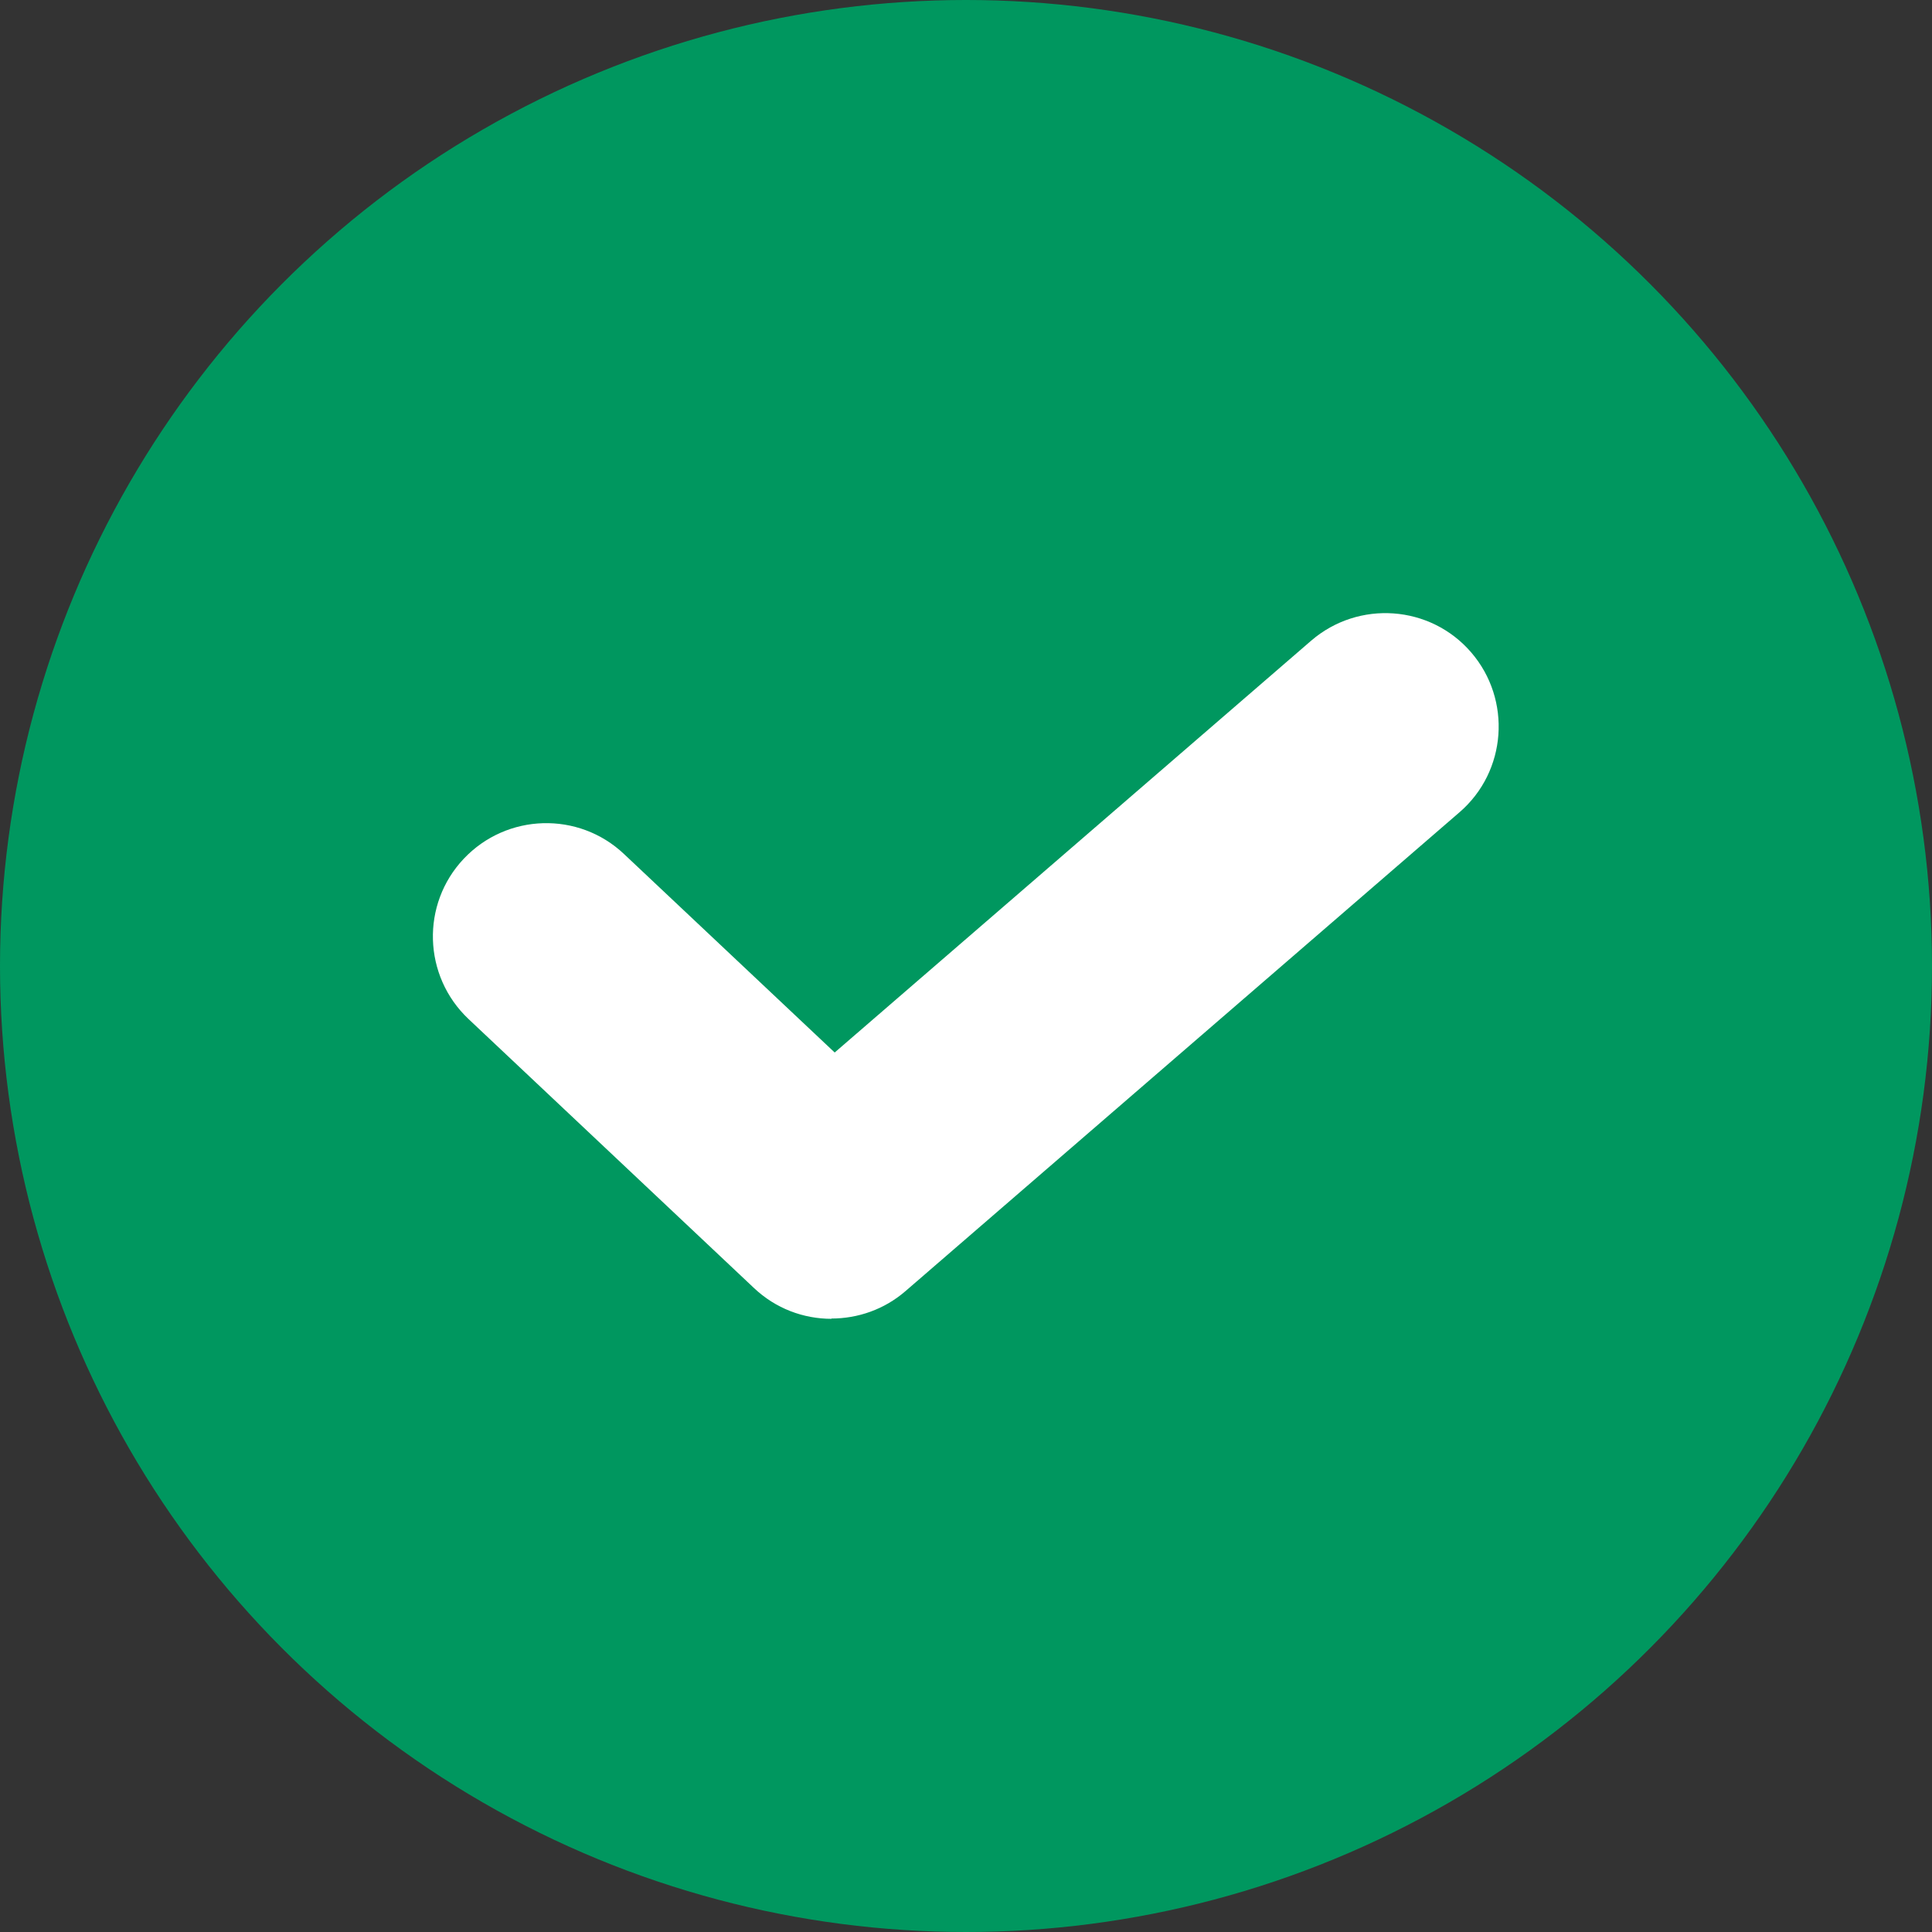
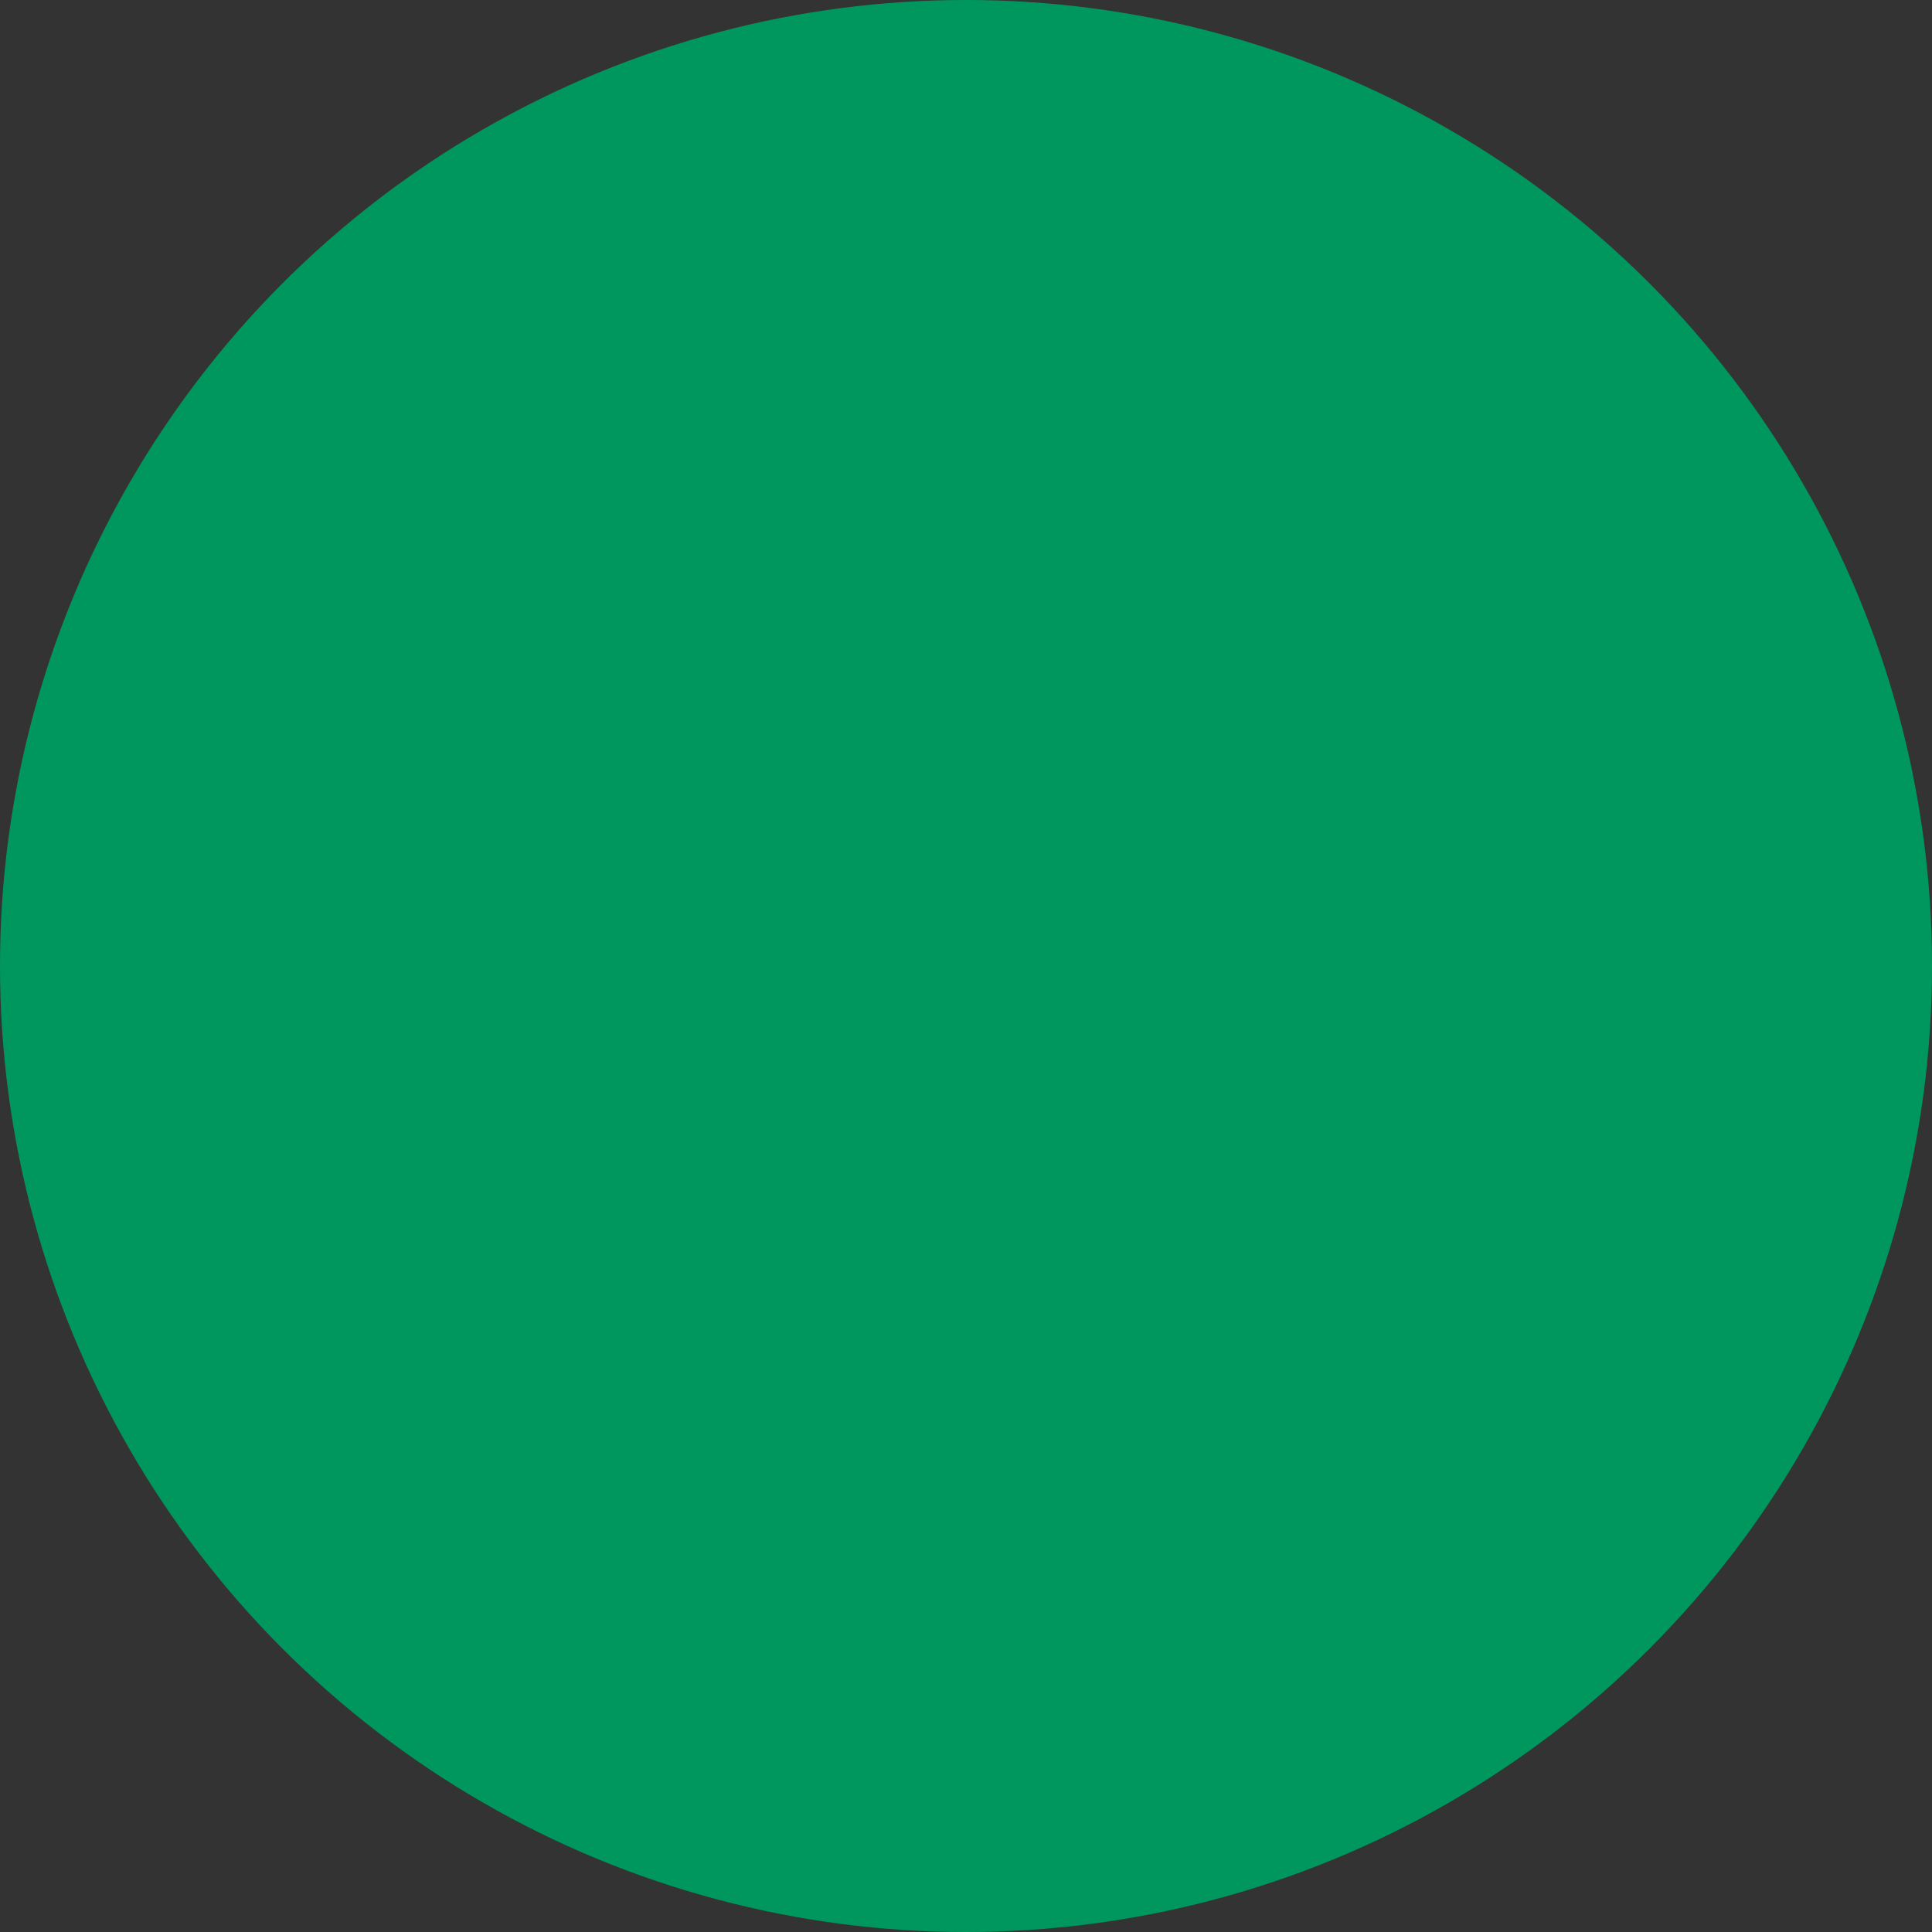
<svg xmlns="http://www.w3.org/2000/svg" id="Layer_2" data-name="Layer 2" viewBox="0 0 68.12 68.12">
  <rect x="0" y="0" width="68.12" height="68.12" fill="#333333" stroke="none" />
  <defs>
    <style> .cls-1 { fill: #00975f; } .cls-1, .cls-2 { stroke-width: 0px; } .cls-2 { fill: #fff; } </style>
  </defs>
  <g id="Layer_1-2" data-name="Layer 1">
    <circle class="cls-1" cx="34.06" cy="34.06" r="34.06" />
-     <path class="cls-2" d="m29.32,46.5c-.99,0-1.97-.36-2.74-1.09l-10.06-9.48c-1.61-1.52-1.68-4.05-.17-5.65,1.52-1.61,4.05-1.68,5.65-.17l7.43,7,16.8-14.52c1.67-1.44,4.2-1.26,5.64.41,1.44,1.67,1.26,4.2-.41,5.64l-19.53,16.88c-.75.65-1.68.97-2.62.97Z" />
  </g>
</svg>